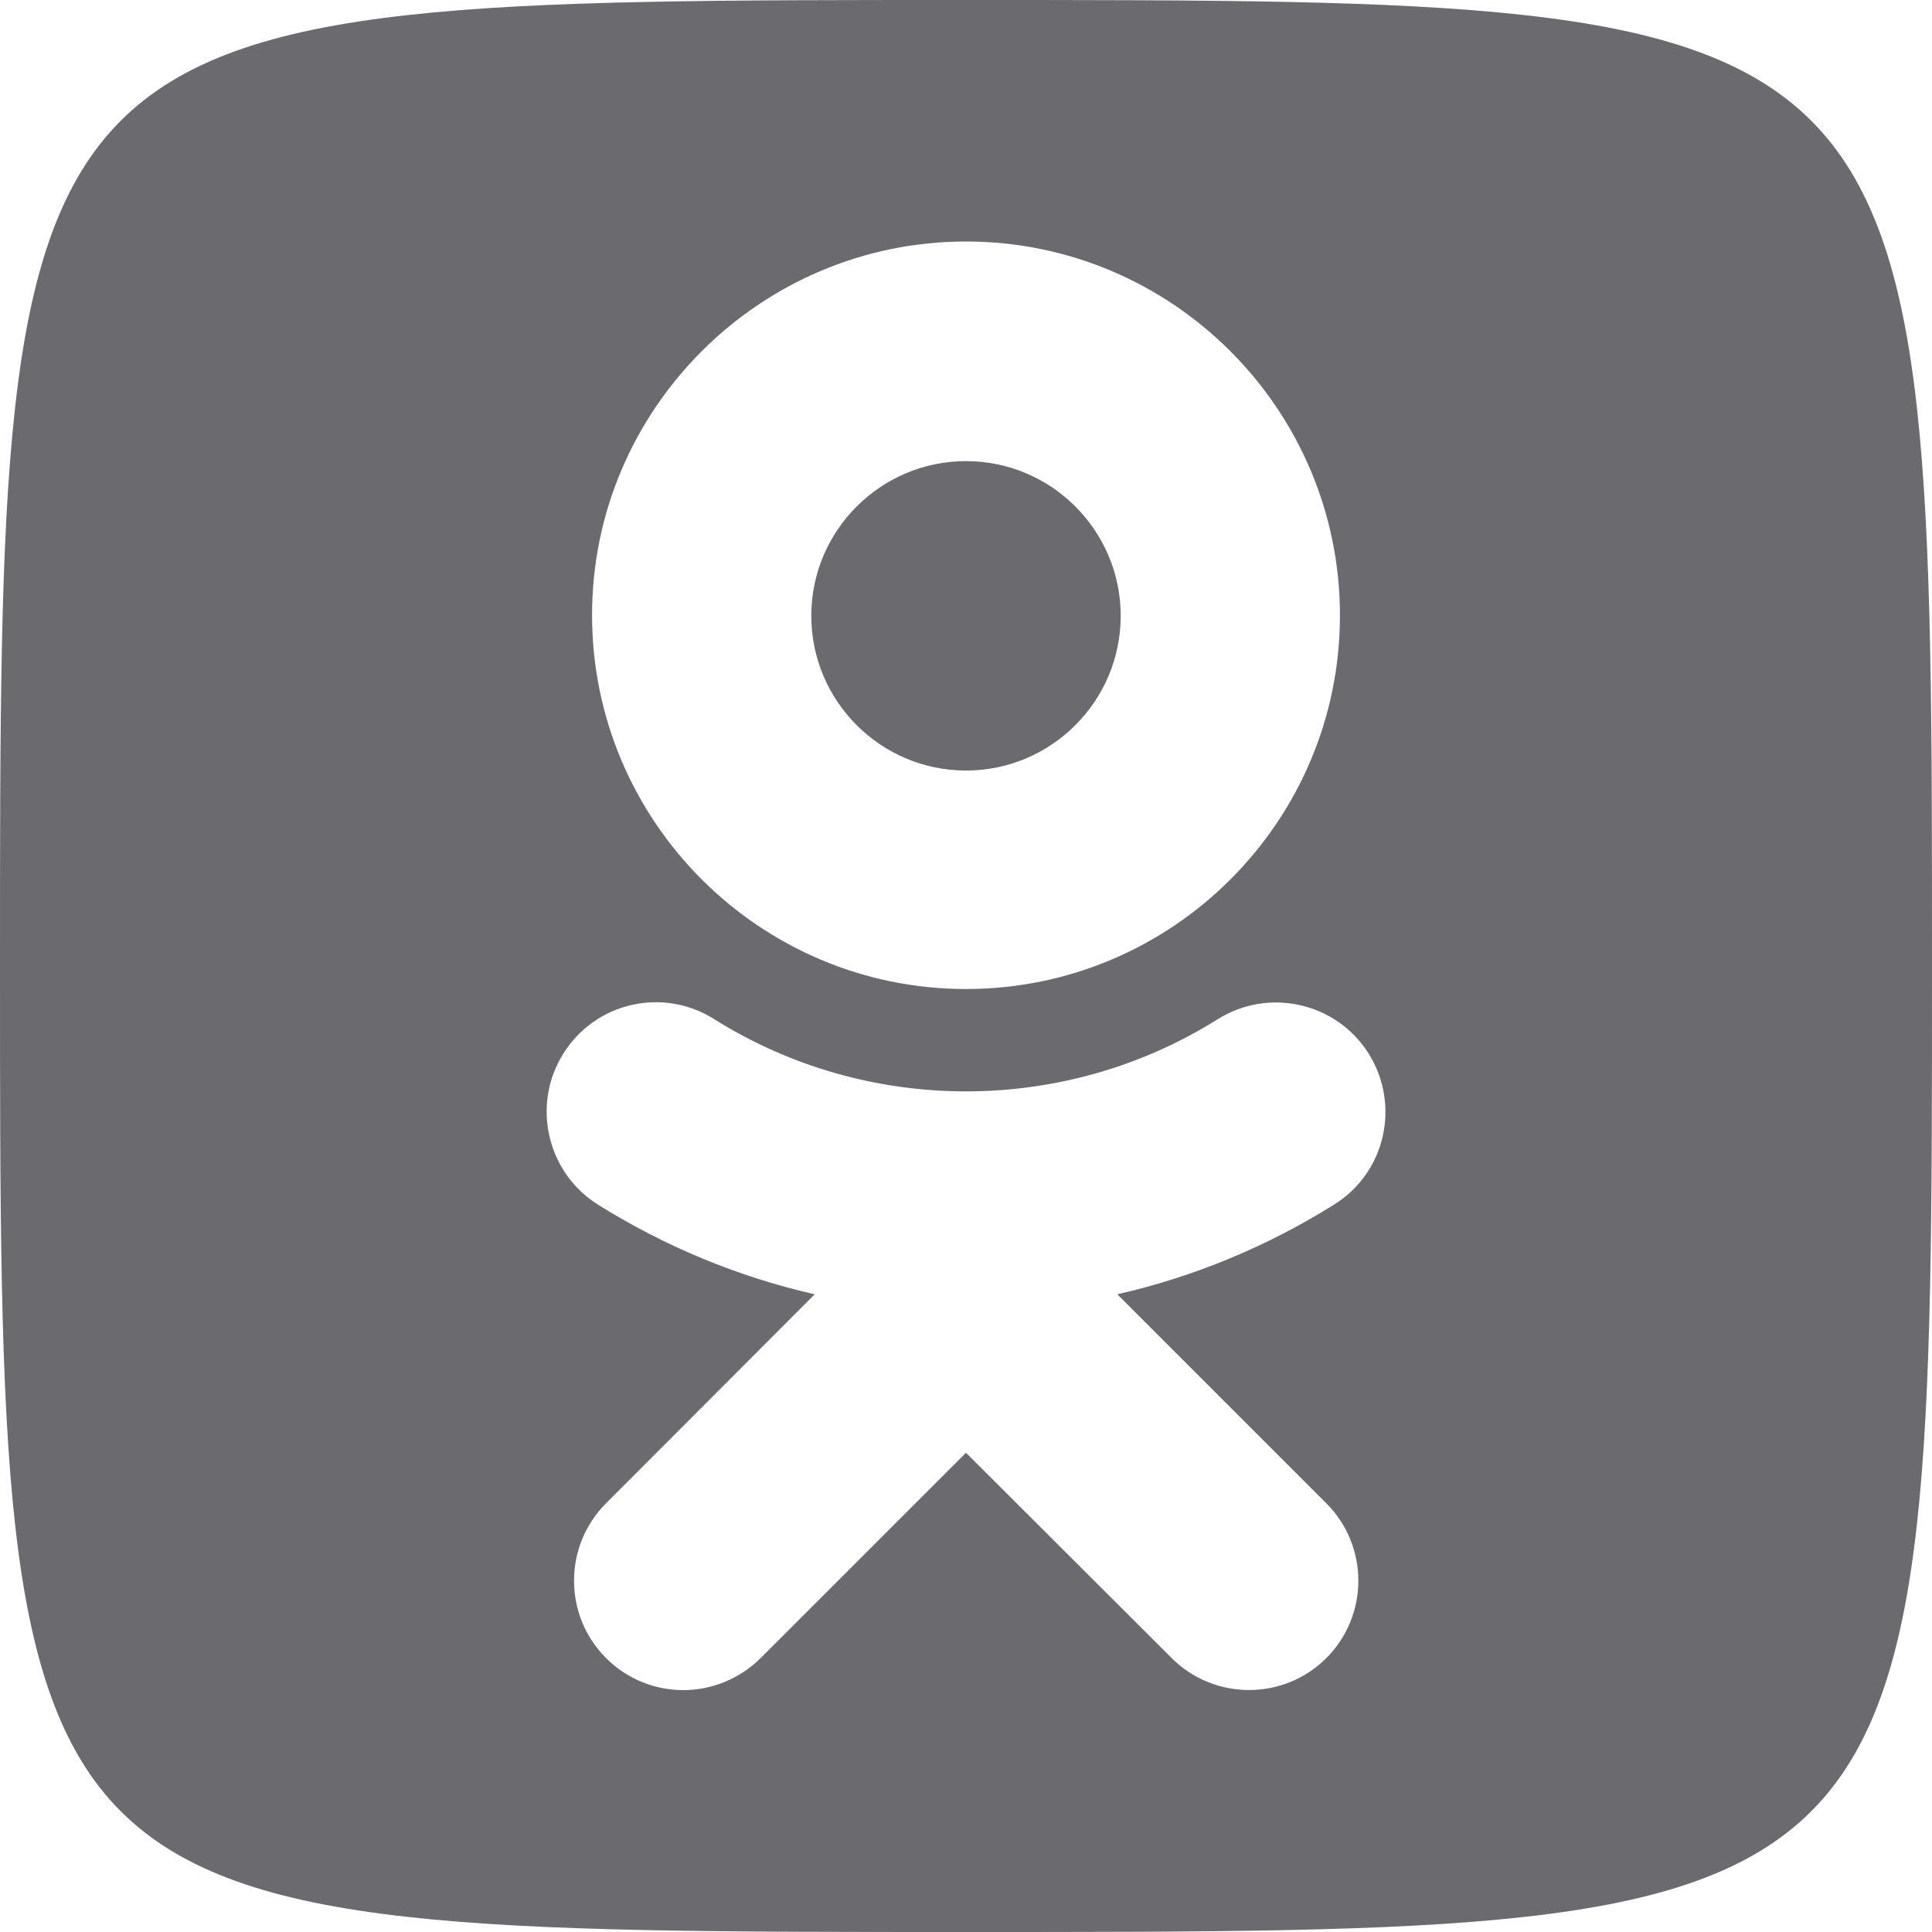
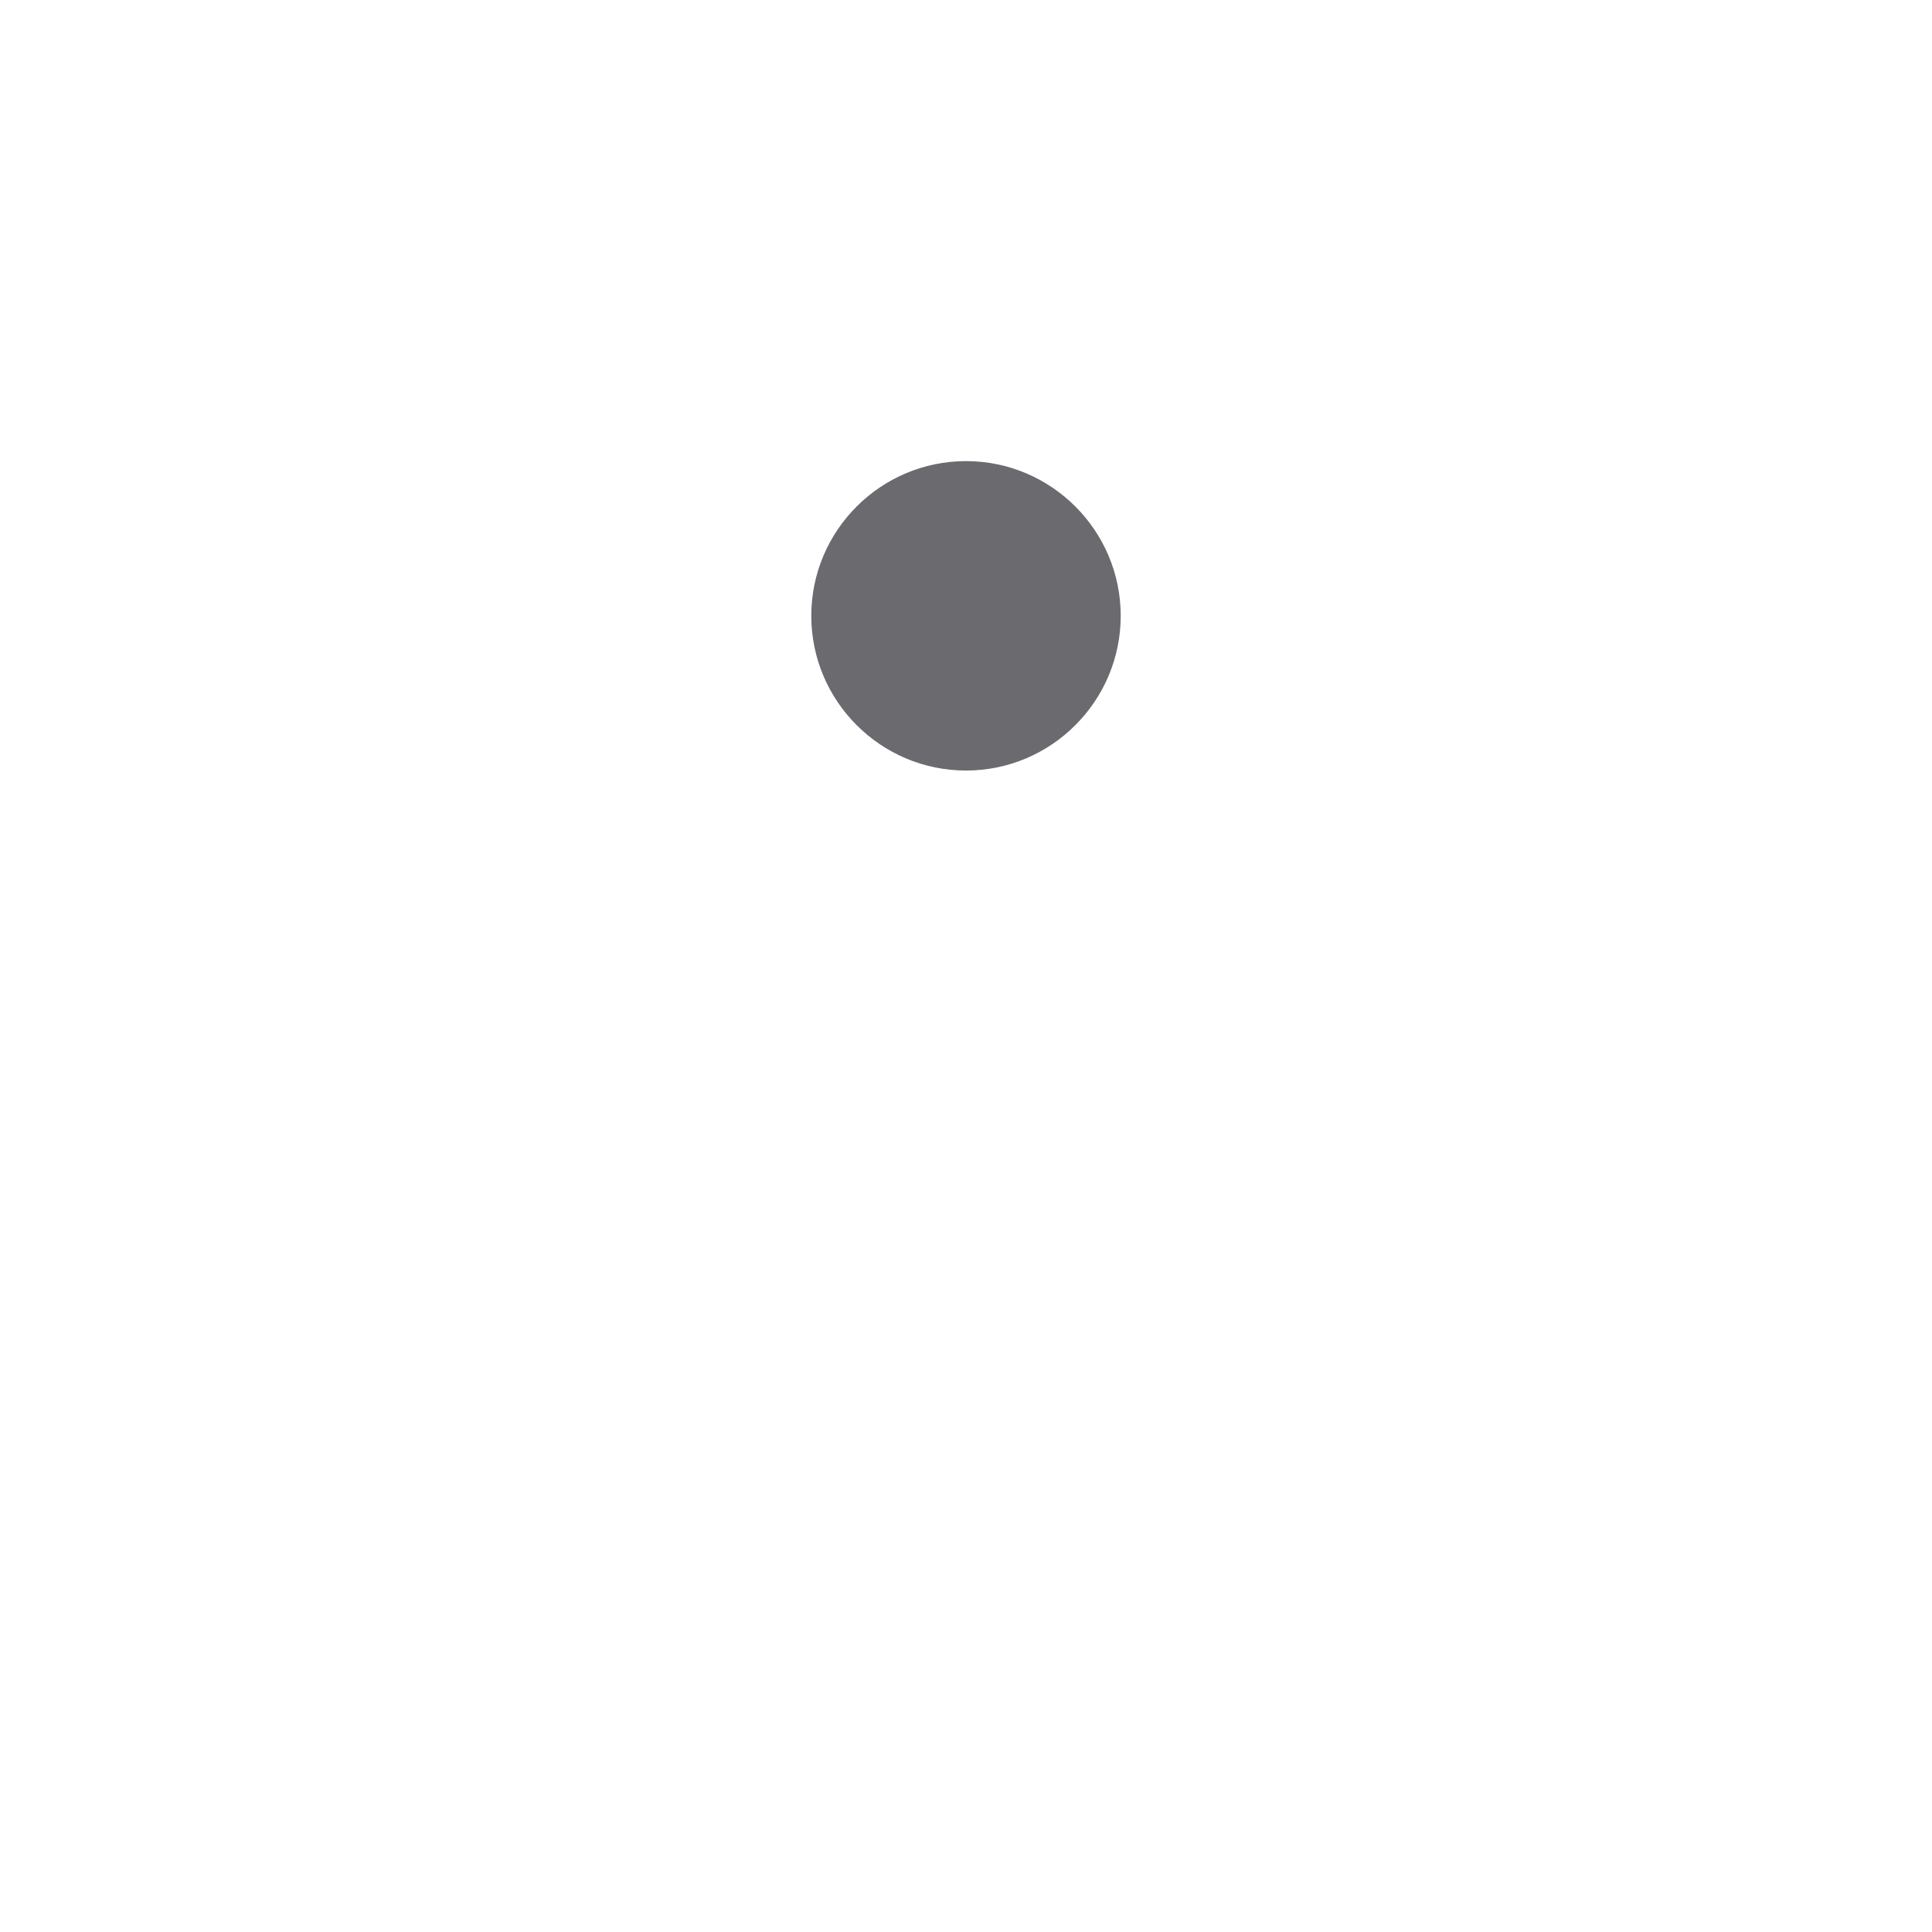
<svg xmlns="http://www.w3.org/2000/svg" version="1.1" id="Capa_1" x="0px" y="0px" viewBox="0 0 512 512" style="enable-background:new 0 0 512 512;" xml:space="preserve">
  <style type="text/css">
	.st0{fill:#6A6A6F;}
</style>
  <g>
-     <path class="st0" d="M256,0C0,0,0,0,0,256s0,256,256,256s256,0,256-256S512,0,256,0z M256,64c54.6,0,99.1,44.4,99.1,99.1   c0,54.6-44.4,99-99.1,99c-54.6,0-99.1-44.4-99.1-99.1C156.9,108.5,201.4,64,256,64z M351.5,398.4c11.3,11.3,11.3,29.7,0,41   c-11.3,11.3-29.7,11.3-41,0L256,385l-54.4,54.4c-5.7,5.6-13.1,8.5-20.5,8.5c-7.4,0-14.8-2.8-20.5-8.5c-11.3-11.3-11.3-29.7,0-41   l55.3-55.4c-20.2-4.6-39.6-12.6-57.5-23.8c-13.5-8.5-17.6-26.5-9.1-40c8.5-13.6,26.4-17.7,40-9.1c40.6,25.5,92.8,25.5,133.4,0   c13.6-8.5,31.5-4.4,40,9.1c8.5,13.6,4.5,31.5-9.1,40c-17.9,11.2-37.3,19.2-57.5,23.8L351.5,398.4z" />
    <path class="st0" d="M256,204.2c22.6,0,41-18.4,41-41c0-22.6-18.4-41-41-41c-22.6,0-41,18.4-41,41C215,185.8,233.4,204.2,256,204.2   z" />
  </g>
</svg>